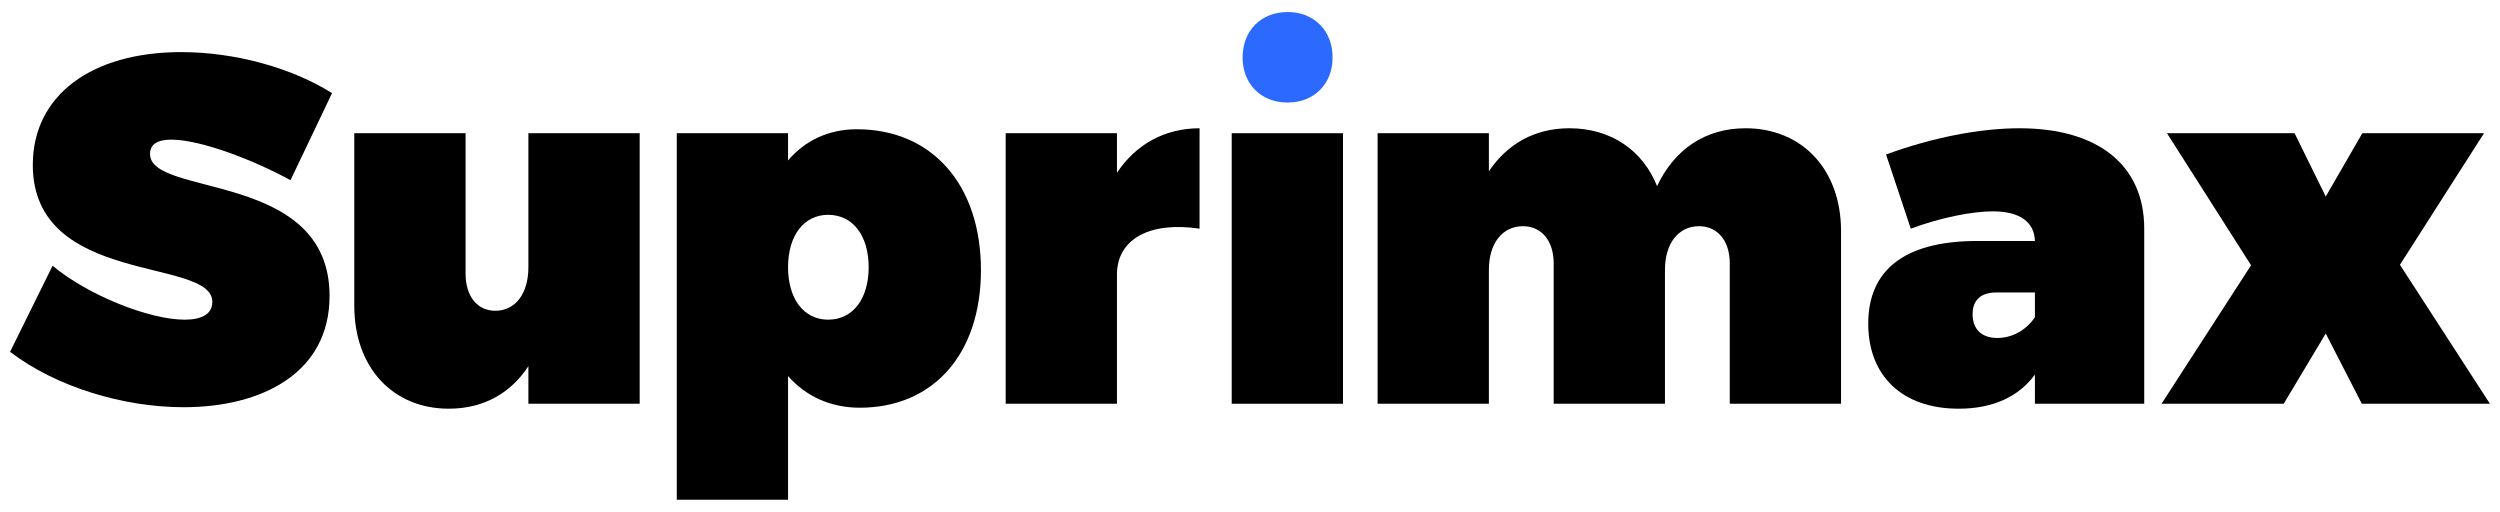
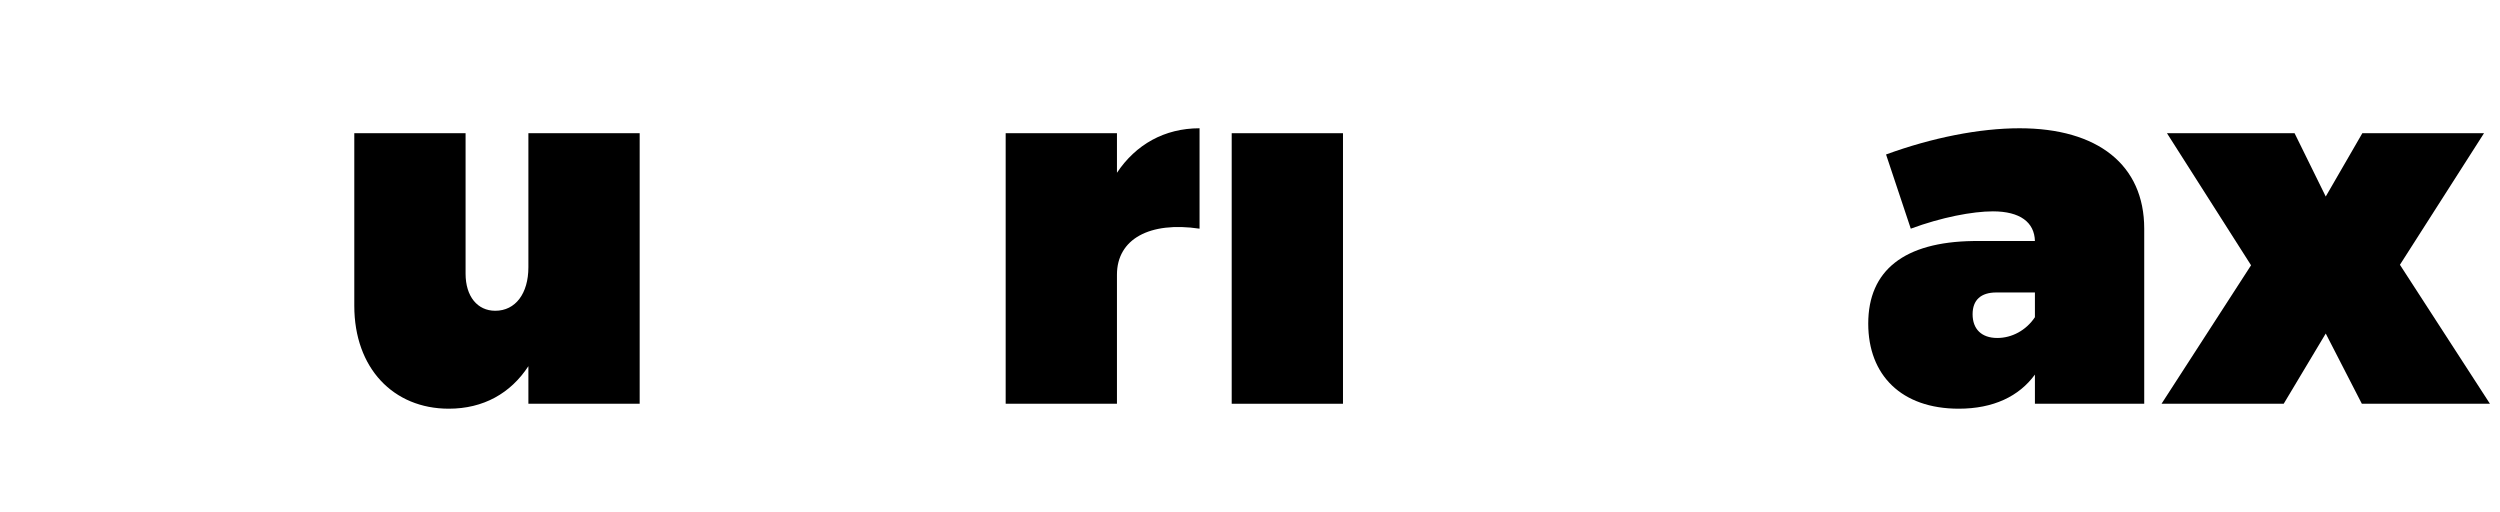
<svg xmlns="http://www.w3.org/2000/svg" version="1.1" id="Layer_1" x="0px" y="0px" viewBox="0 0 303.28 62.07" style="enable-background:new 0 0 303.28 62.07;" xml:space="preserve">
  <style type="text/css">
	.st0{fill:#FFFFFF;}
	.st1{fill:#2C69FF;}
</style>
  <g>
    <g>
-       <path d="M20.78,16.94c-1.56,0-2.58,0.48-2.58,1.74c0,5.28,21.78,1.98,21.78,17.22c0,9.36-8.22,13.5-17.7,13.5    c-7.32,0-15.48-2.46-21.06-6.72l5.16-10.44c4.32,3.6,11.76,6.54,16.02,6.54c2.04,0,3.36-0.66,3.36-2.16    c0-5.46-21.78-1.86-21.78-16.62c0-8.4,7.08-13.68,18-13.68c6.66,0,13.56,1.98,18.3,4.98l-5.04,10.56    C30.98,19.52,24.44,16.94,20.78,16.94z" />
      <path d="M77.6,16.16v32.82H64.1v-4.56c-2.16,3.3-5.46,5.16-9.66,5.16c-6.72,0-11.46-4.92-11.46-12.48V16.16h13.5V33.2    c0,2.76,1.44,4.5,3.6,4.5c2.46,0,4.02-2.1,4.02-5.28V16.16H77.6z" />
-       <path d="M119,32.78c0,10.14-5.76,16.68-14.7,16.68c-3.54,0-6.54-1.38-8.7-3.84v15H82.1V16.16h13.5v3.3    c2.1-2.46,4.98-3.78,8.34-3.78C113.06,15.68,119,22.4,119,32.78z M105.38,32.42c0-3.84-1.92-6.36-4.92-6.36    c-2.94,0-4.86,2.52-4.86,6.36s1.92,6.36,4.86,6.36C103.46,38.78,105.38,36.26,105.38,32.42z" />
      <path d="M145.52,15.56v12.18c-6.06-0.9-10.02,1.26-10.02,5.58v15.66H122V16.16h13.5v4.8C137.78,17.54,141.26,15.56,145.52,15.56z" />
      <path d="M162.92,16.16v32.82h-13.5V16.16H162.92z" />
-       <path d="M223.34,28.04v20.94h-13.5V31.94c0-2.76-1.5-4.5-3.72-4.5c-2.52,0-4.14,2.1-4.14,5.28v16.26h-13.5V31.94    c0-2.76-1.5-4.5-3.72-4.5c-2.52,0-4.14,2.1-4.14,5.28v16.26h-13.5V16.16h13.5v4.62c2.22-3.3,5.52-5.22,9.78-5.22    c4.98,0,8.88,2.64,10.62,7.02c2.1-4.44,5.82-7.02,10.74-7.02C218.54,15.56,223.34,20.48,223.34,28.04z" />
      <path d="M260.12,27.74v21.24h-13.26v-3.54c-1.92,2.64-5.04,4.14-9.24,4.14c-6.96,0-10.98-4.08-10.98-10.32    c0-6.48,4.38-9.9,12.72-10.02h7.5c-0.06-2.28-1.8-3.6-5.1-3.6c-2.46,0-6.24,0.72-9.96,2.1l-3-9c5.58-2.04,11.34-3.18,16.2-3.18    C254.48,15.56,260.12,20,260.12,27.74z M246.86,38.48v-3h-4.68c-1.86,0-2.88,0.9-2.88,2.64c0,1.8,1.08,2.88,3,2.88    C244.04,41,245.78,40.1,246.86,38.48z" />
      <path d="M278.36,16.16l3.78,7.68l4.44-7.68h14.76l-10.2,15.96l10.92,16.86h-15.54l-4.38-8.52l-5.1,8.52h-14.82l10.86-16.8    l-10.2-16.02H278.36z" />
    </g>
-     <path class="st1" d="M161.66,6.98c0,3.18-2.22,5.46-5.46,5.46s-5.46-2.28-5.46-5.46c0-3.24,2.22-5.52,5.46-5.52   S161.66,3.74,161.66,6.98z" />
  </g>
</svg>